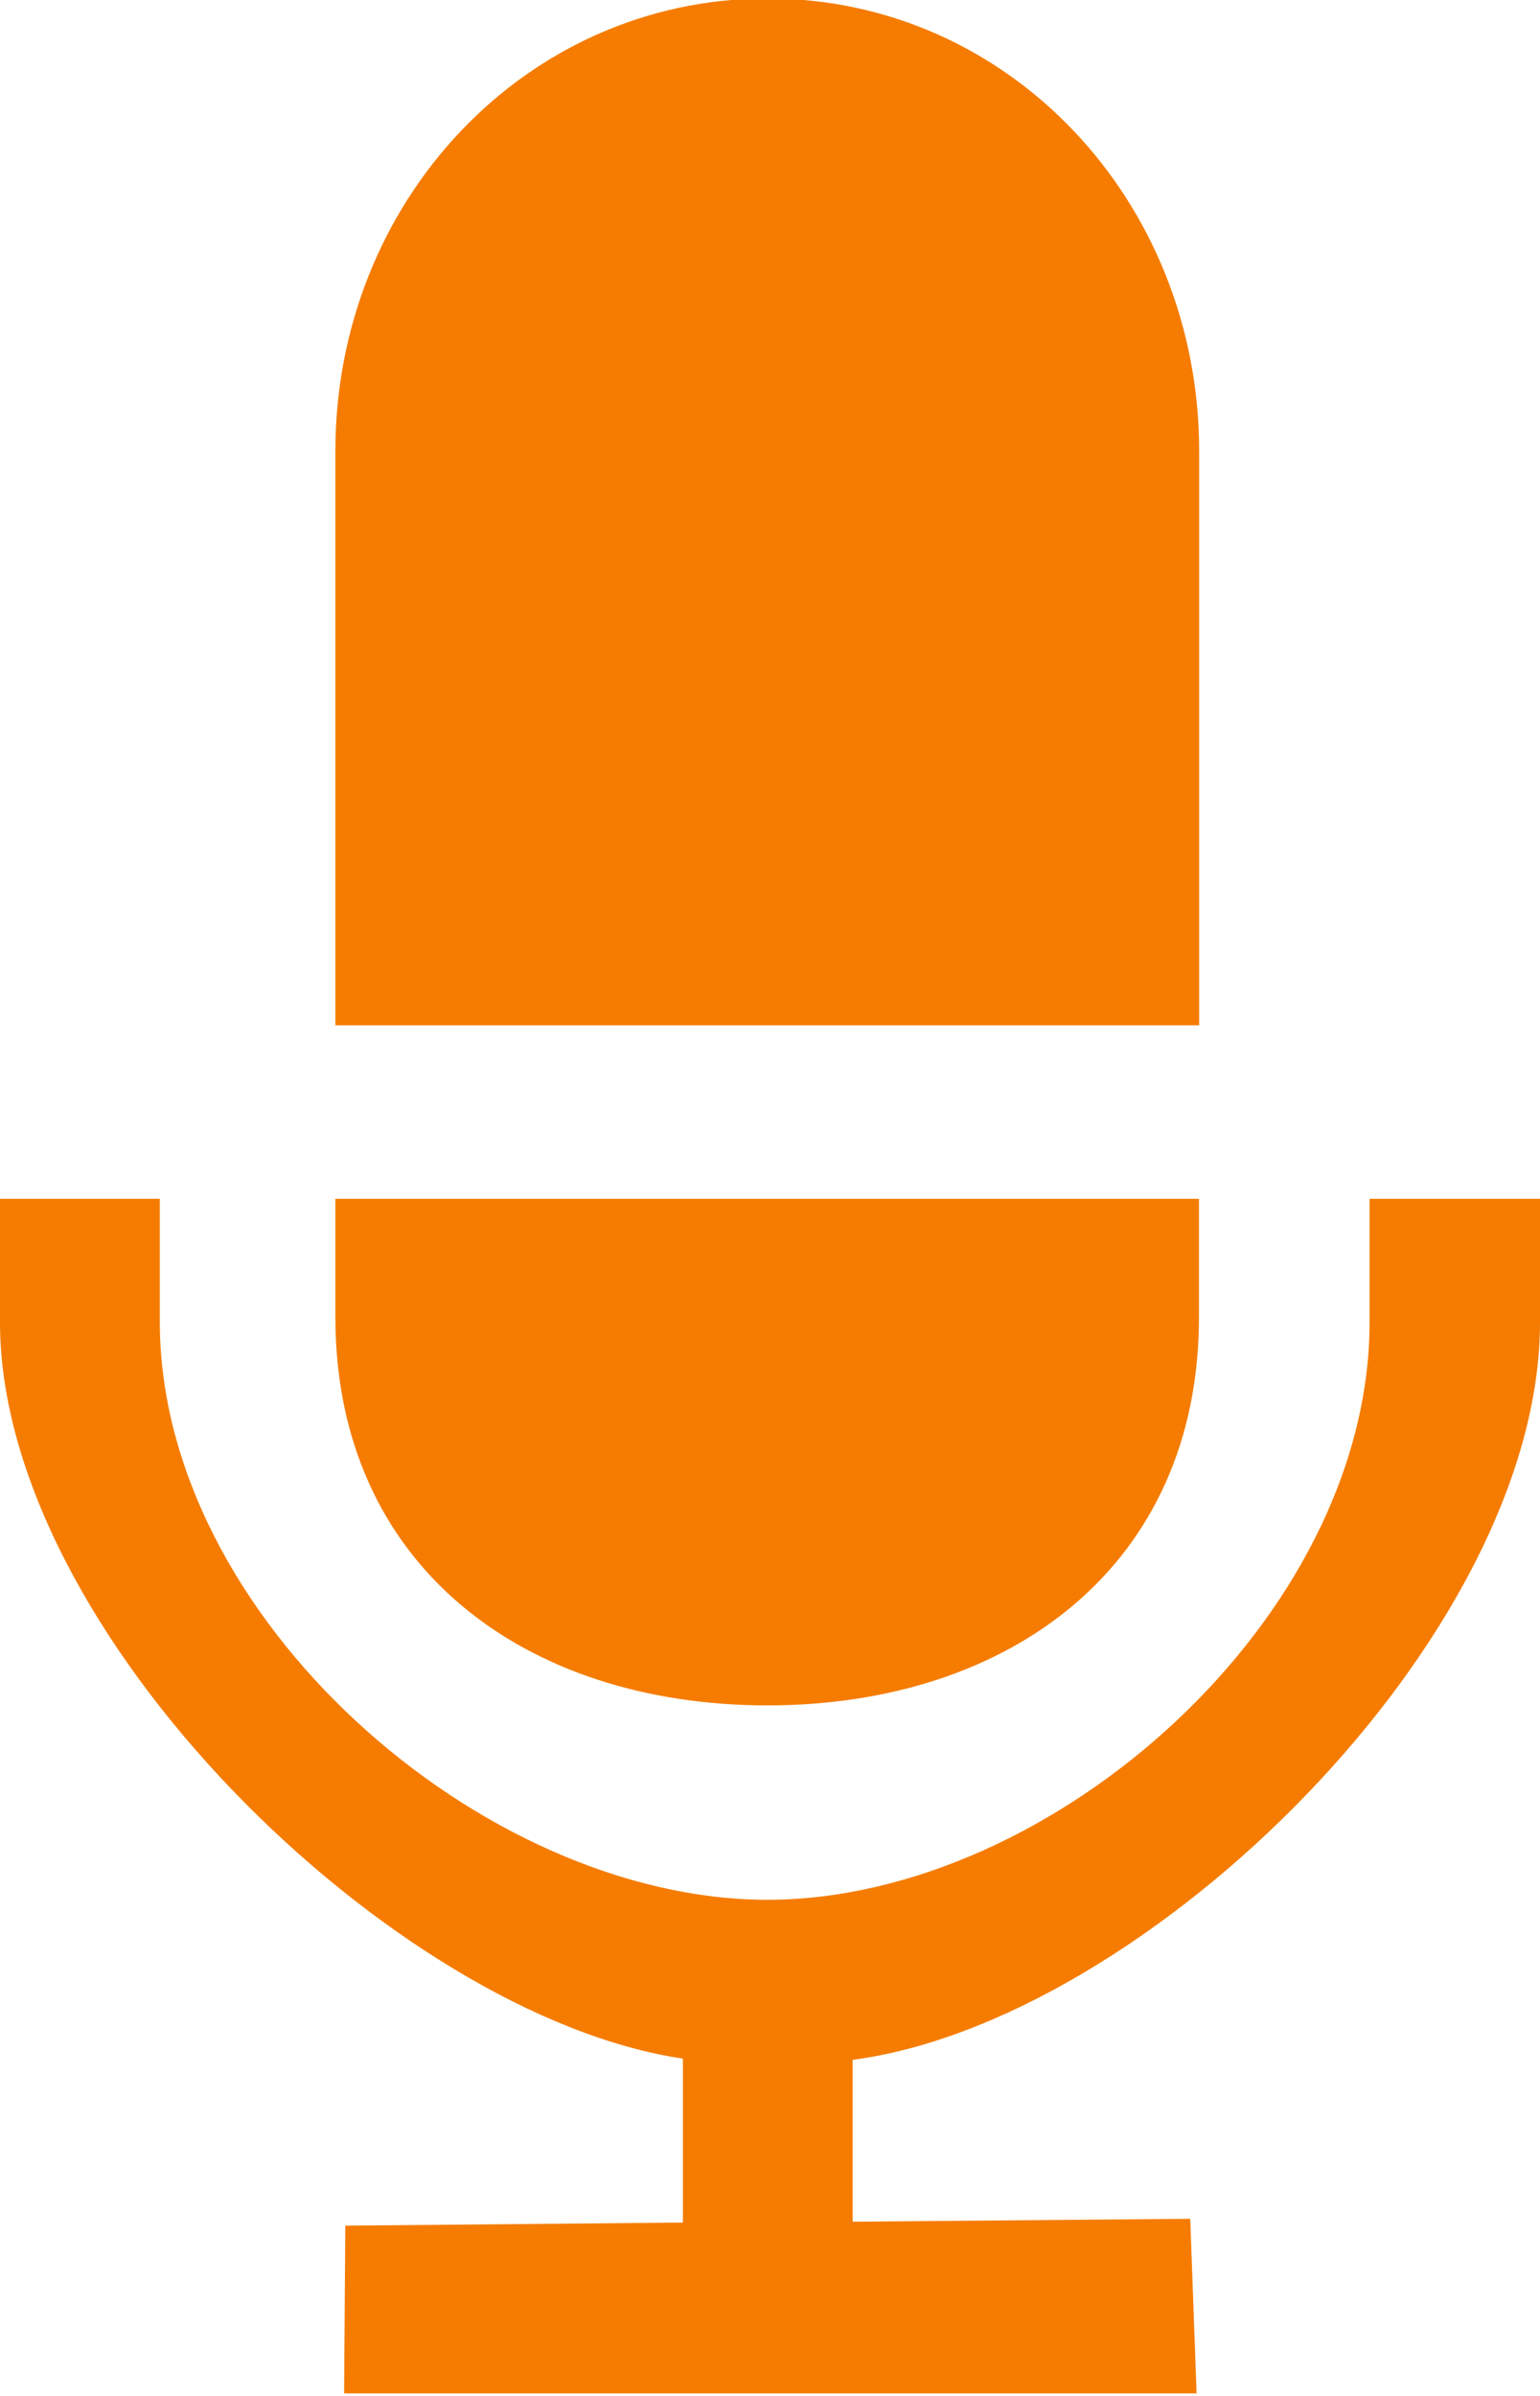
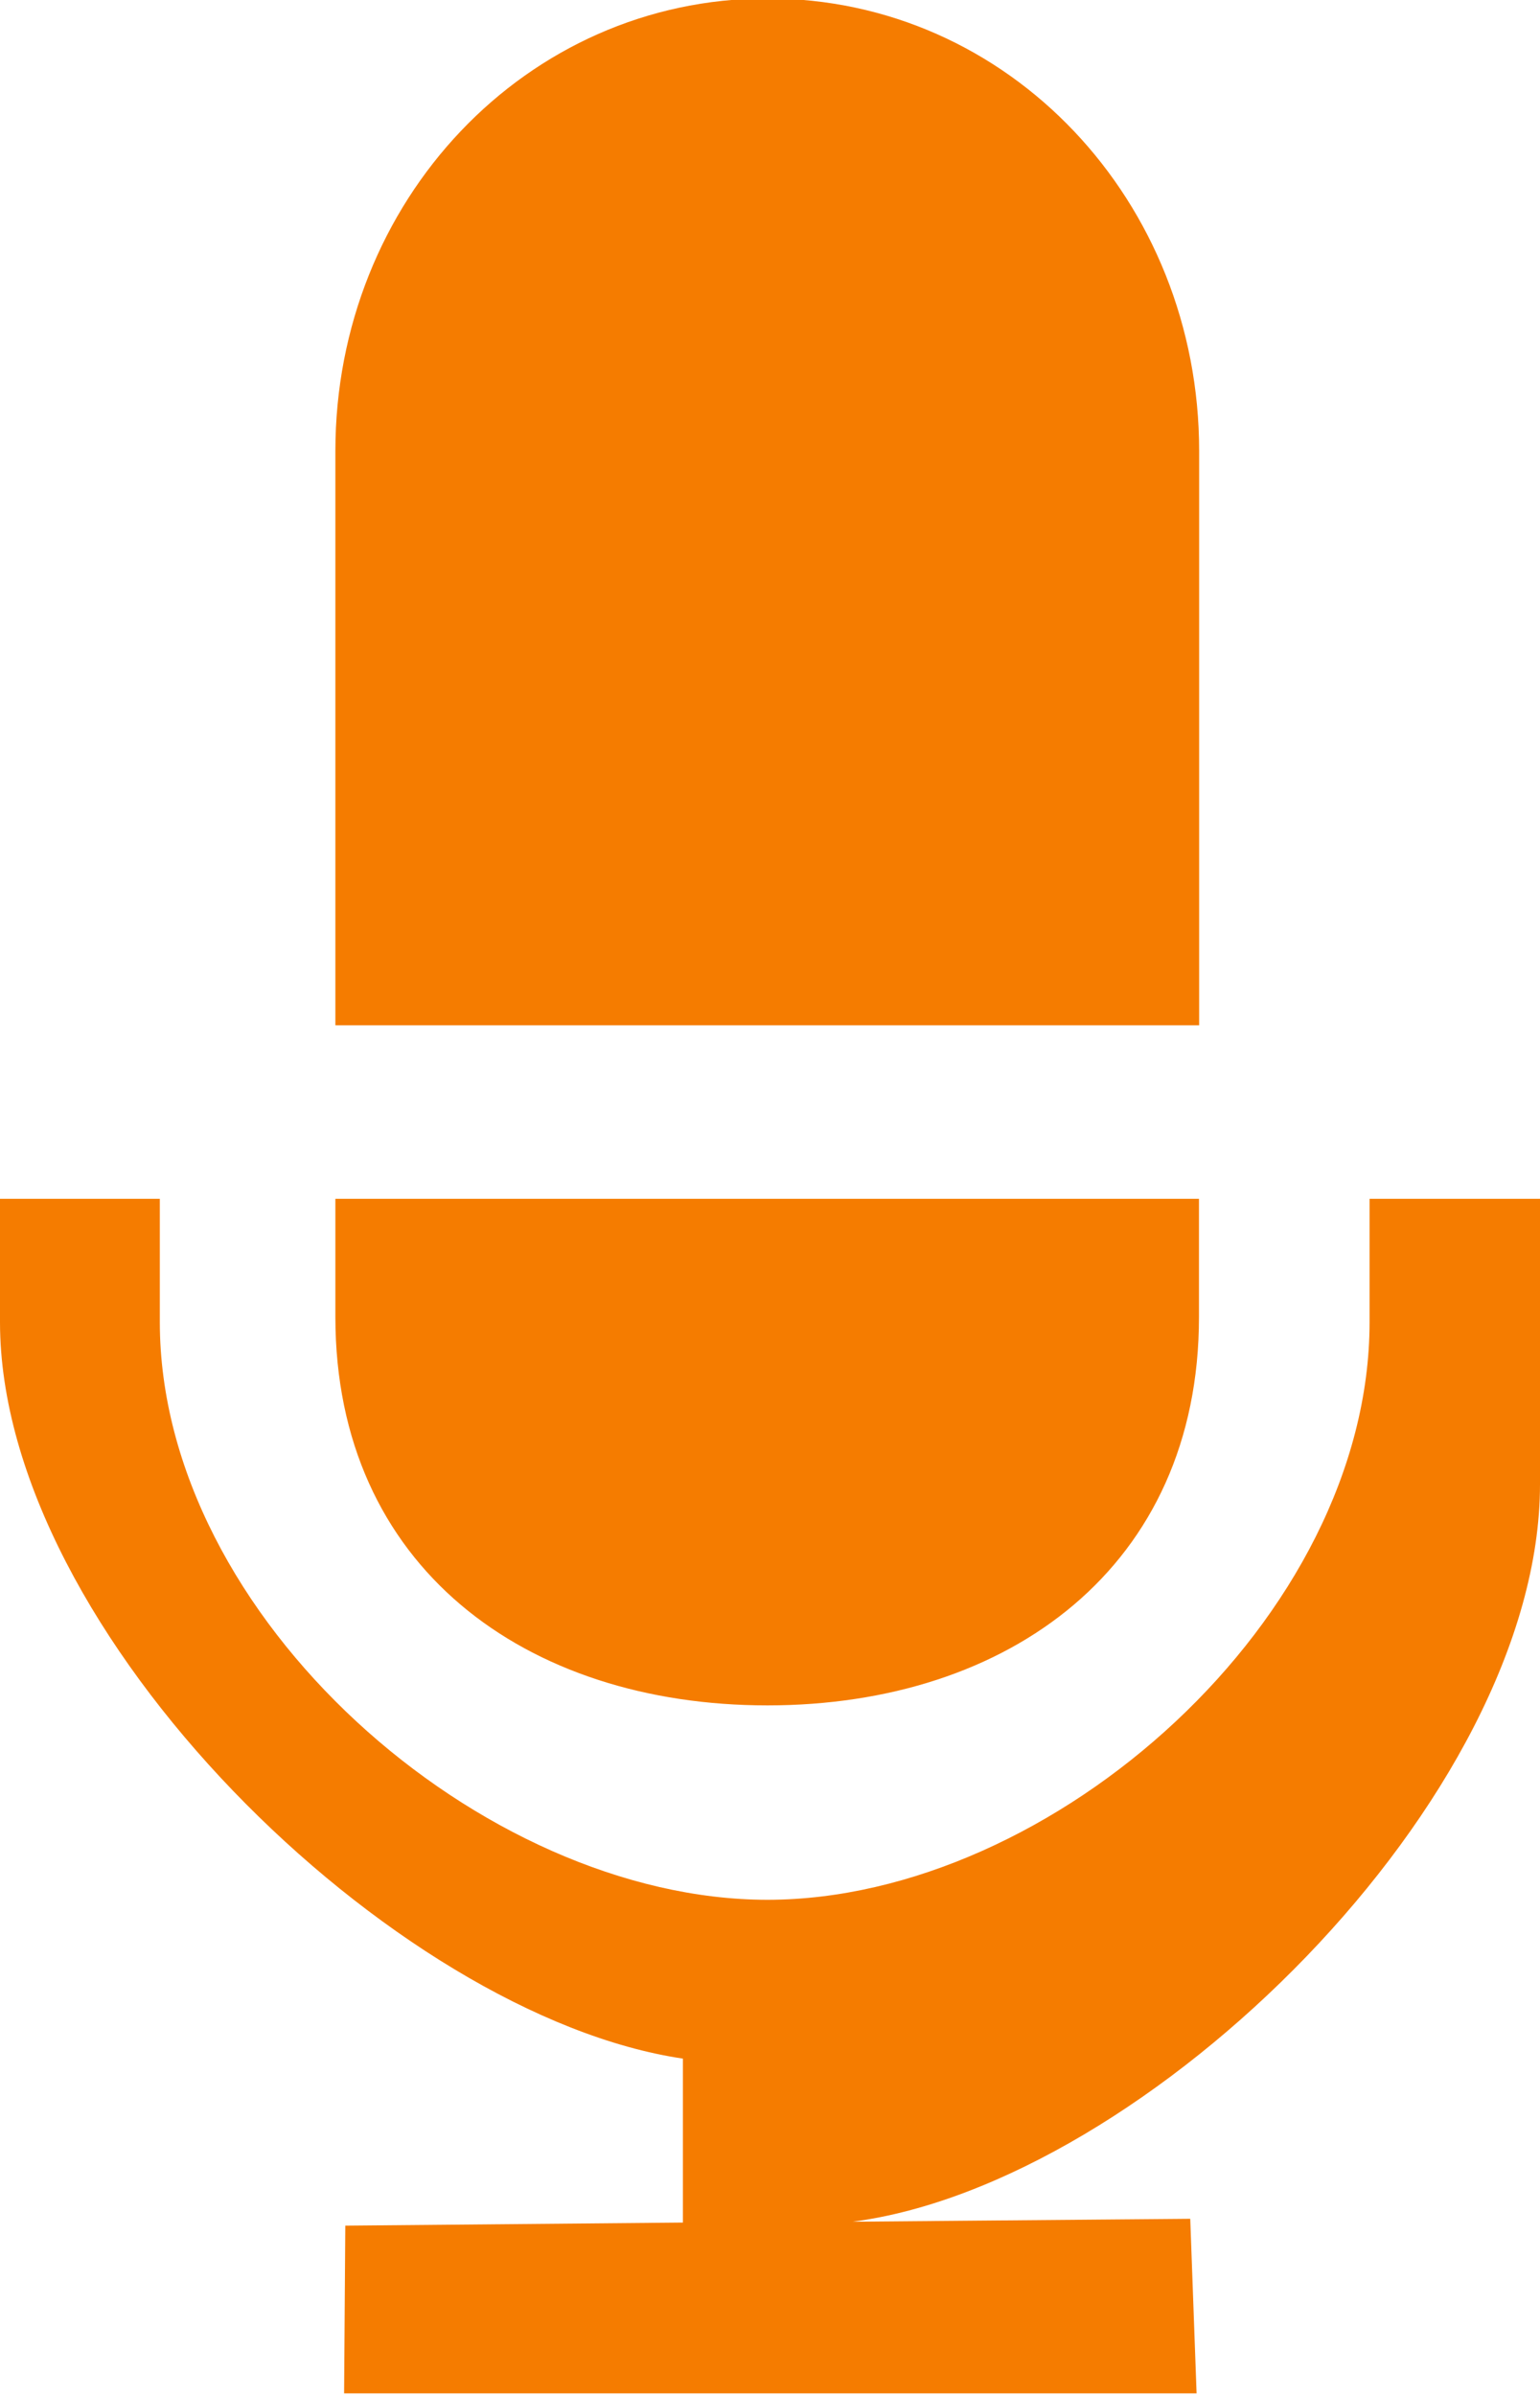
<svg xmlns="http://www.w3.org/2000/svg" xmlns:xlink="http://www.w3.org/1999/xlink" width="9" height="14" viewBox="0 0 9 14">
  <defs>
-     <path id="94tda" d="M1476 6255.725v-.72h-.996v.72c0 1.726-1.85 3.374-3.518 3.376h-.002c-1.668-.002-3.55-1.65-3.55-3.376v-.72H1467v.72c0 1.816 2.302 4.054 3.991 4.304v.958l-1.973.018-.007.98h4.982l-.037-1.02-1.973.017v-.946c1.717-.224 4.017-2.473 4.017-4.31zm-1.993-.03v-.69h-5.047v.69c0 1.46 1.113 2.27 2.525 2.27 1.411 0 2.522-.81 2.522-2.27zm-5.047-1.704h5.048v-3.355c0-1.46-1.111-2.645-2.523-2.645-1.412 0-2.525 1.185-2.525 2.645z" />
+     <path id="94tda" d="M1476 6255.725v-.72h-.996v.72c0 1.726-1.85 3.374-3.518 3.376h-.002c-1.668-.002-3.55-1.65-3.55-3.376v-.72H1467v.72c0 1.816 2.302 4.054 3.991 4.304v.958l-1.973.018-.007.98h4.982l-.037-1.02-1.973.017c1.717-.224 4.017-2.473 4.017-4.31zm-1.993-.03v-.69h-5.047v.69c0 1.46 1.113 2.27 2.525 2.27 1.411 0 2.522-.81 2.522-2.27zm-5.047-1.704h5.048v-3.355c0-1.46-1.111-2.645-2.523-2.645-1.412 0-2.525 1.185-2.525 2.645z" />
  </defs>
  <g>
    <g transform="translate(-1467 -6248)">
      <use fill="#f57c00" xlink:href="#94tda" />
    </g>
  </g>
</svg>